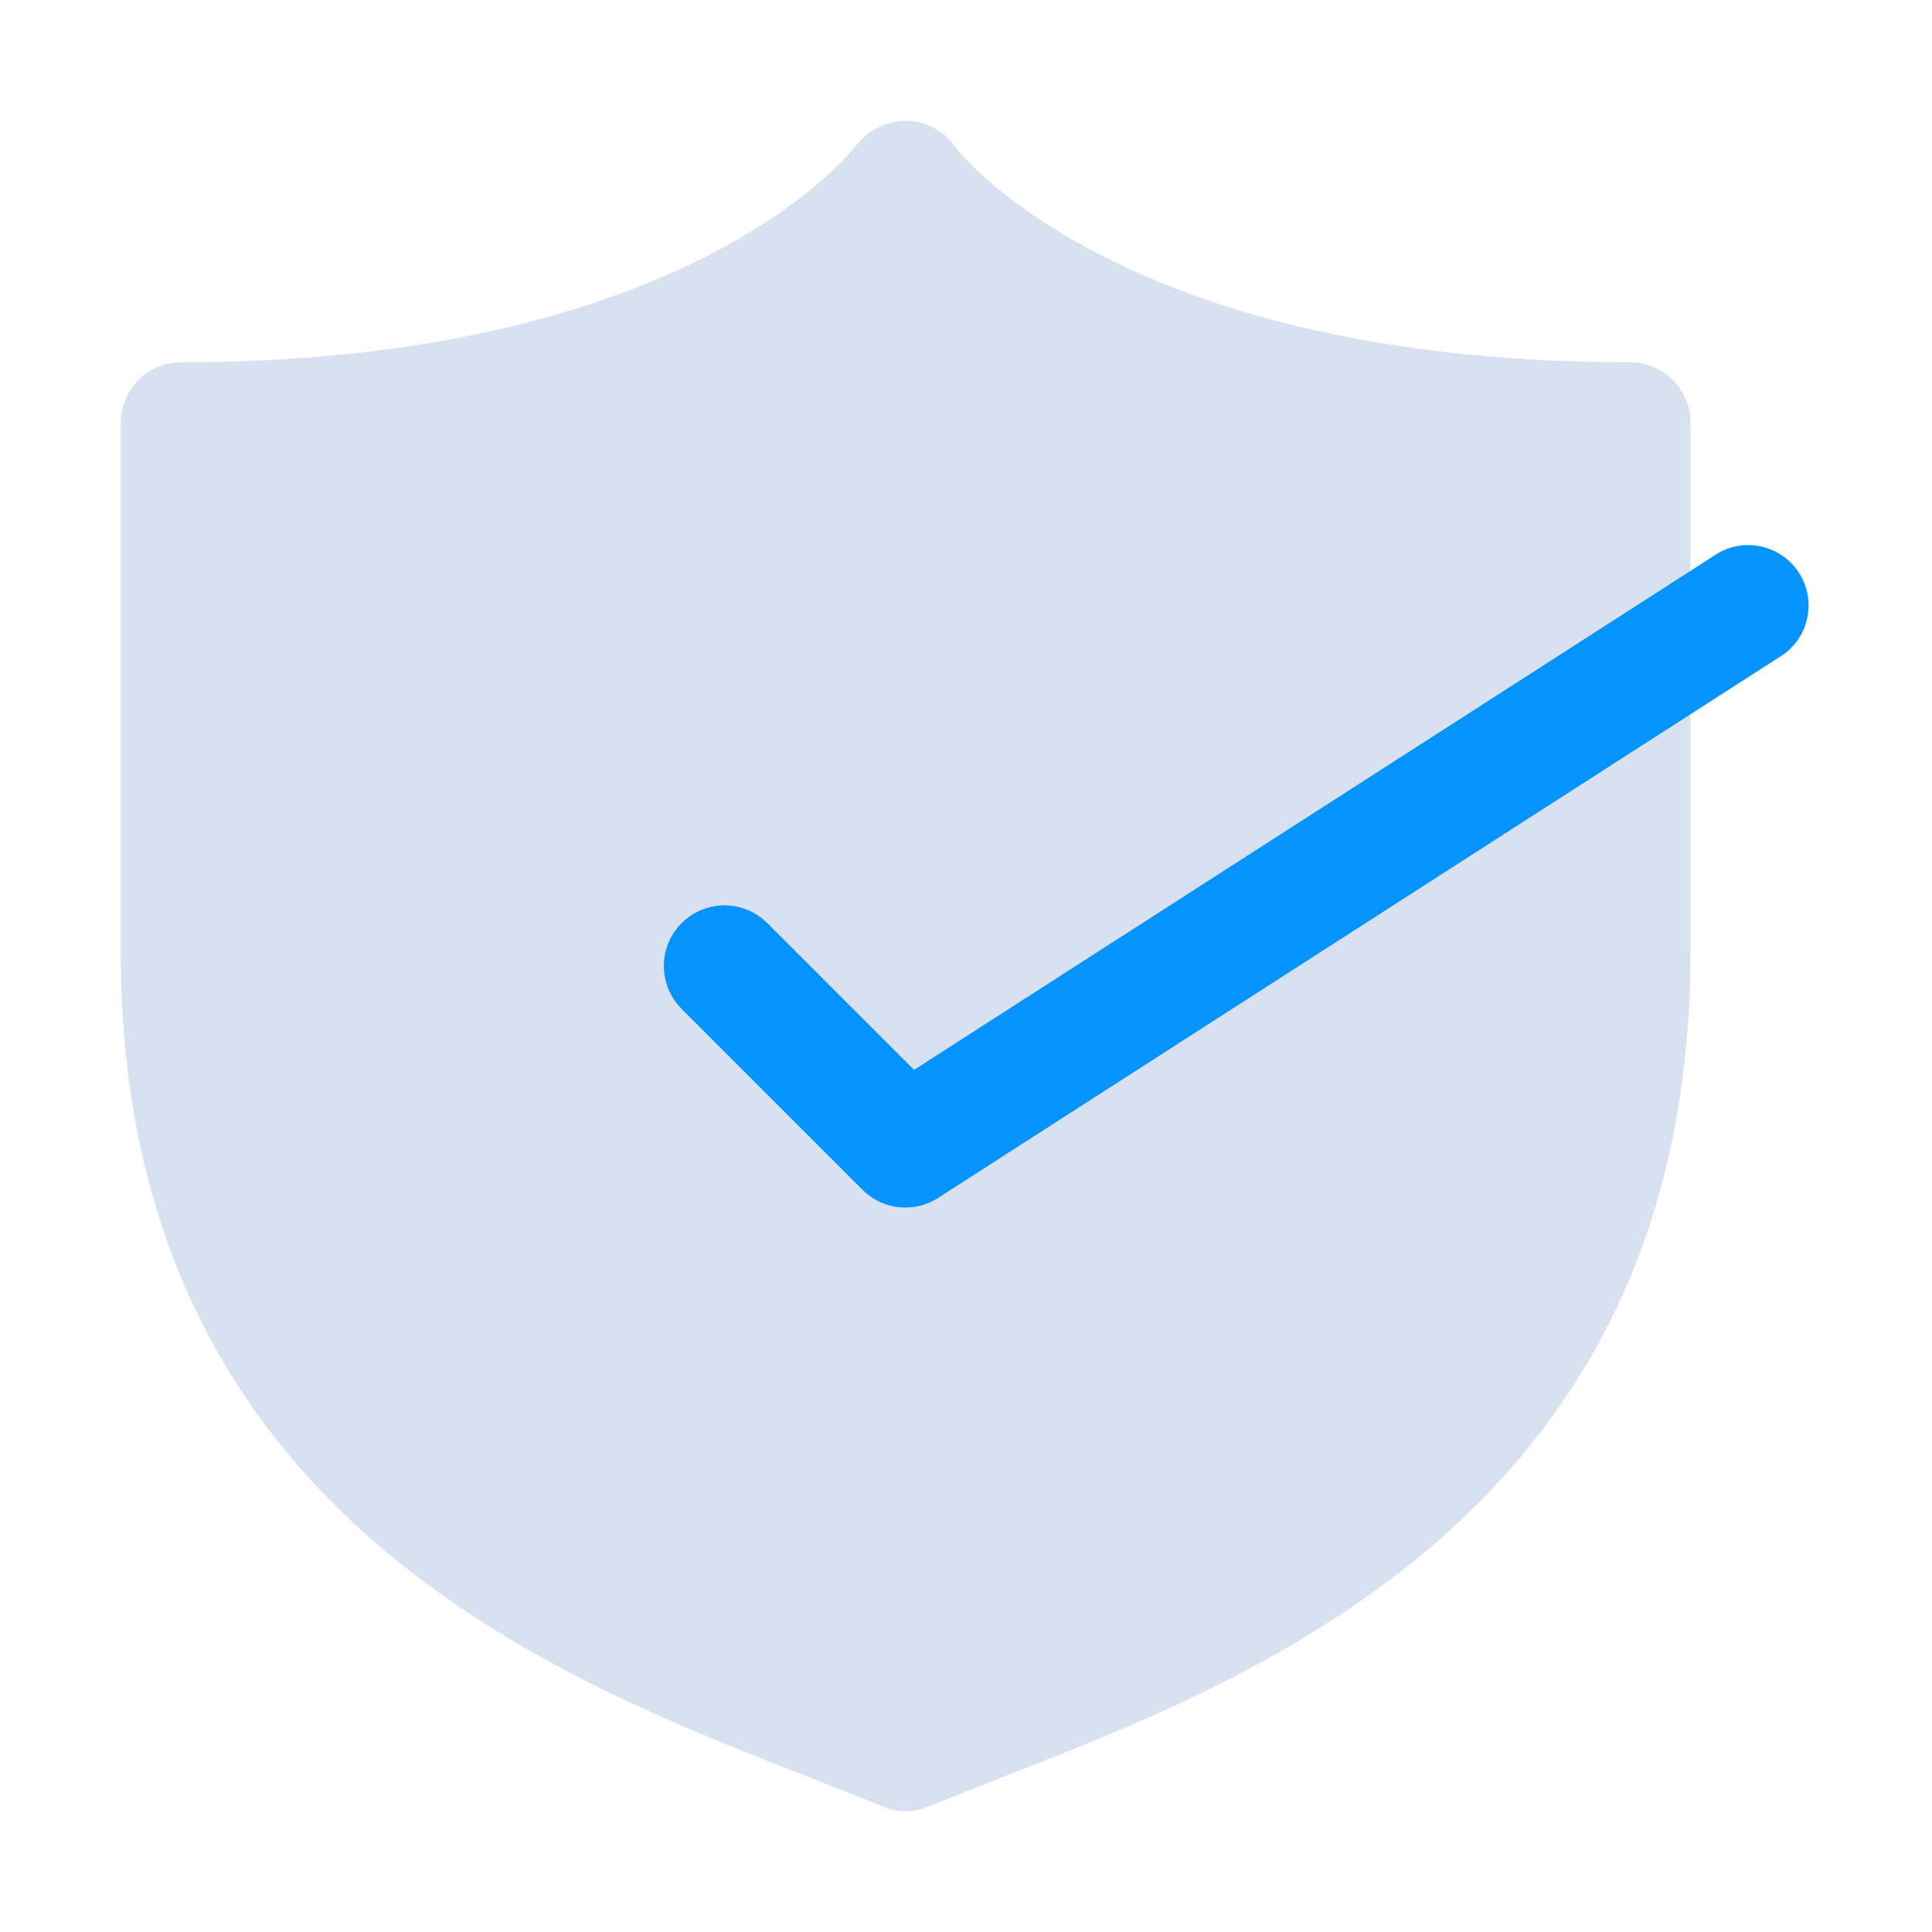
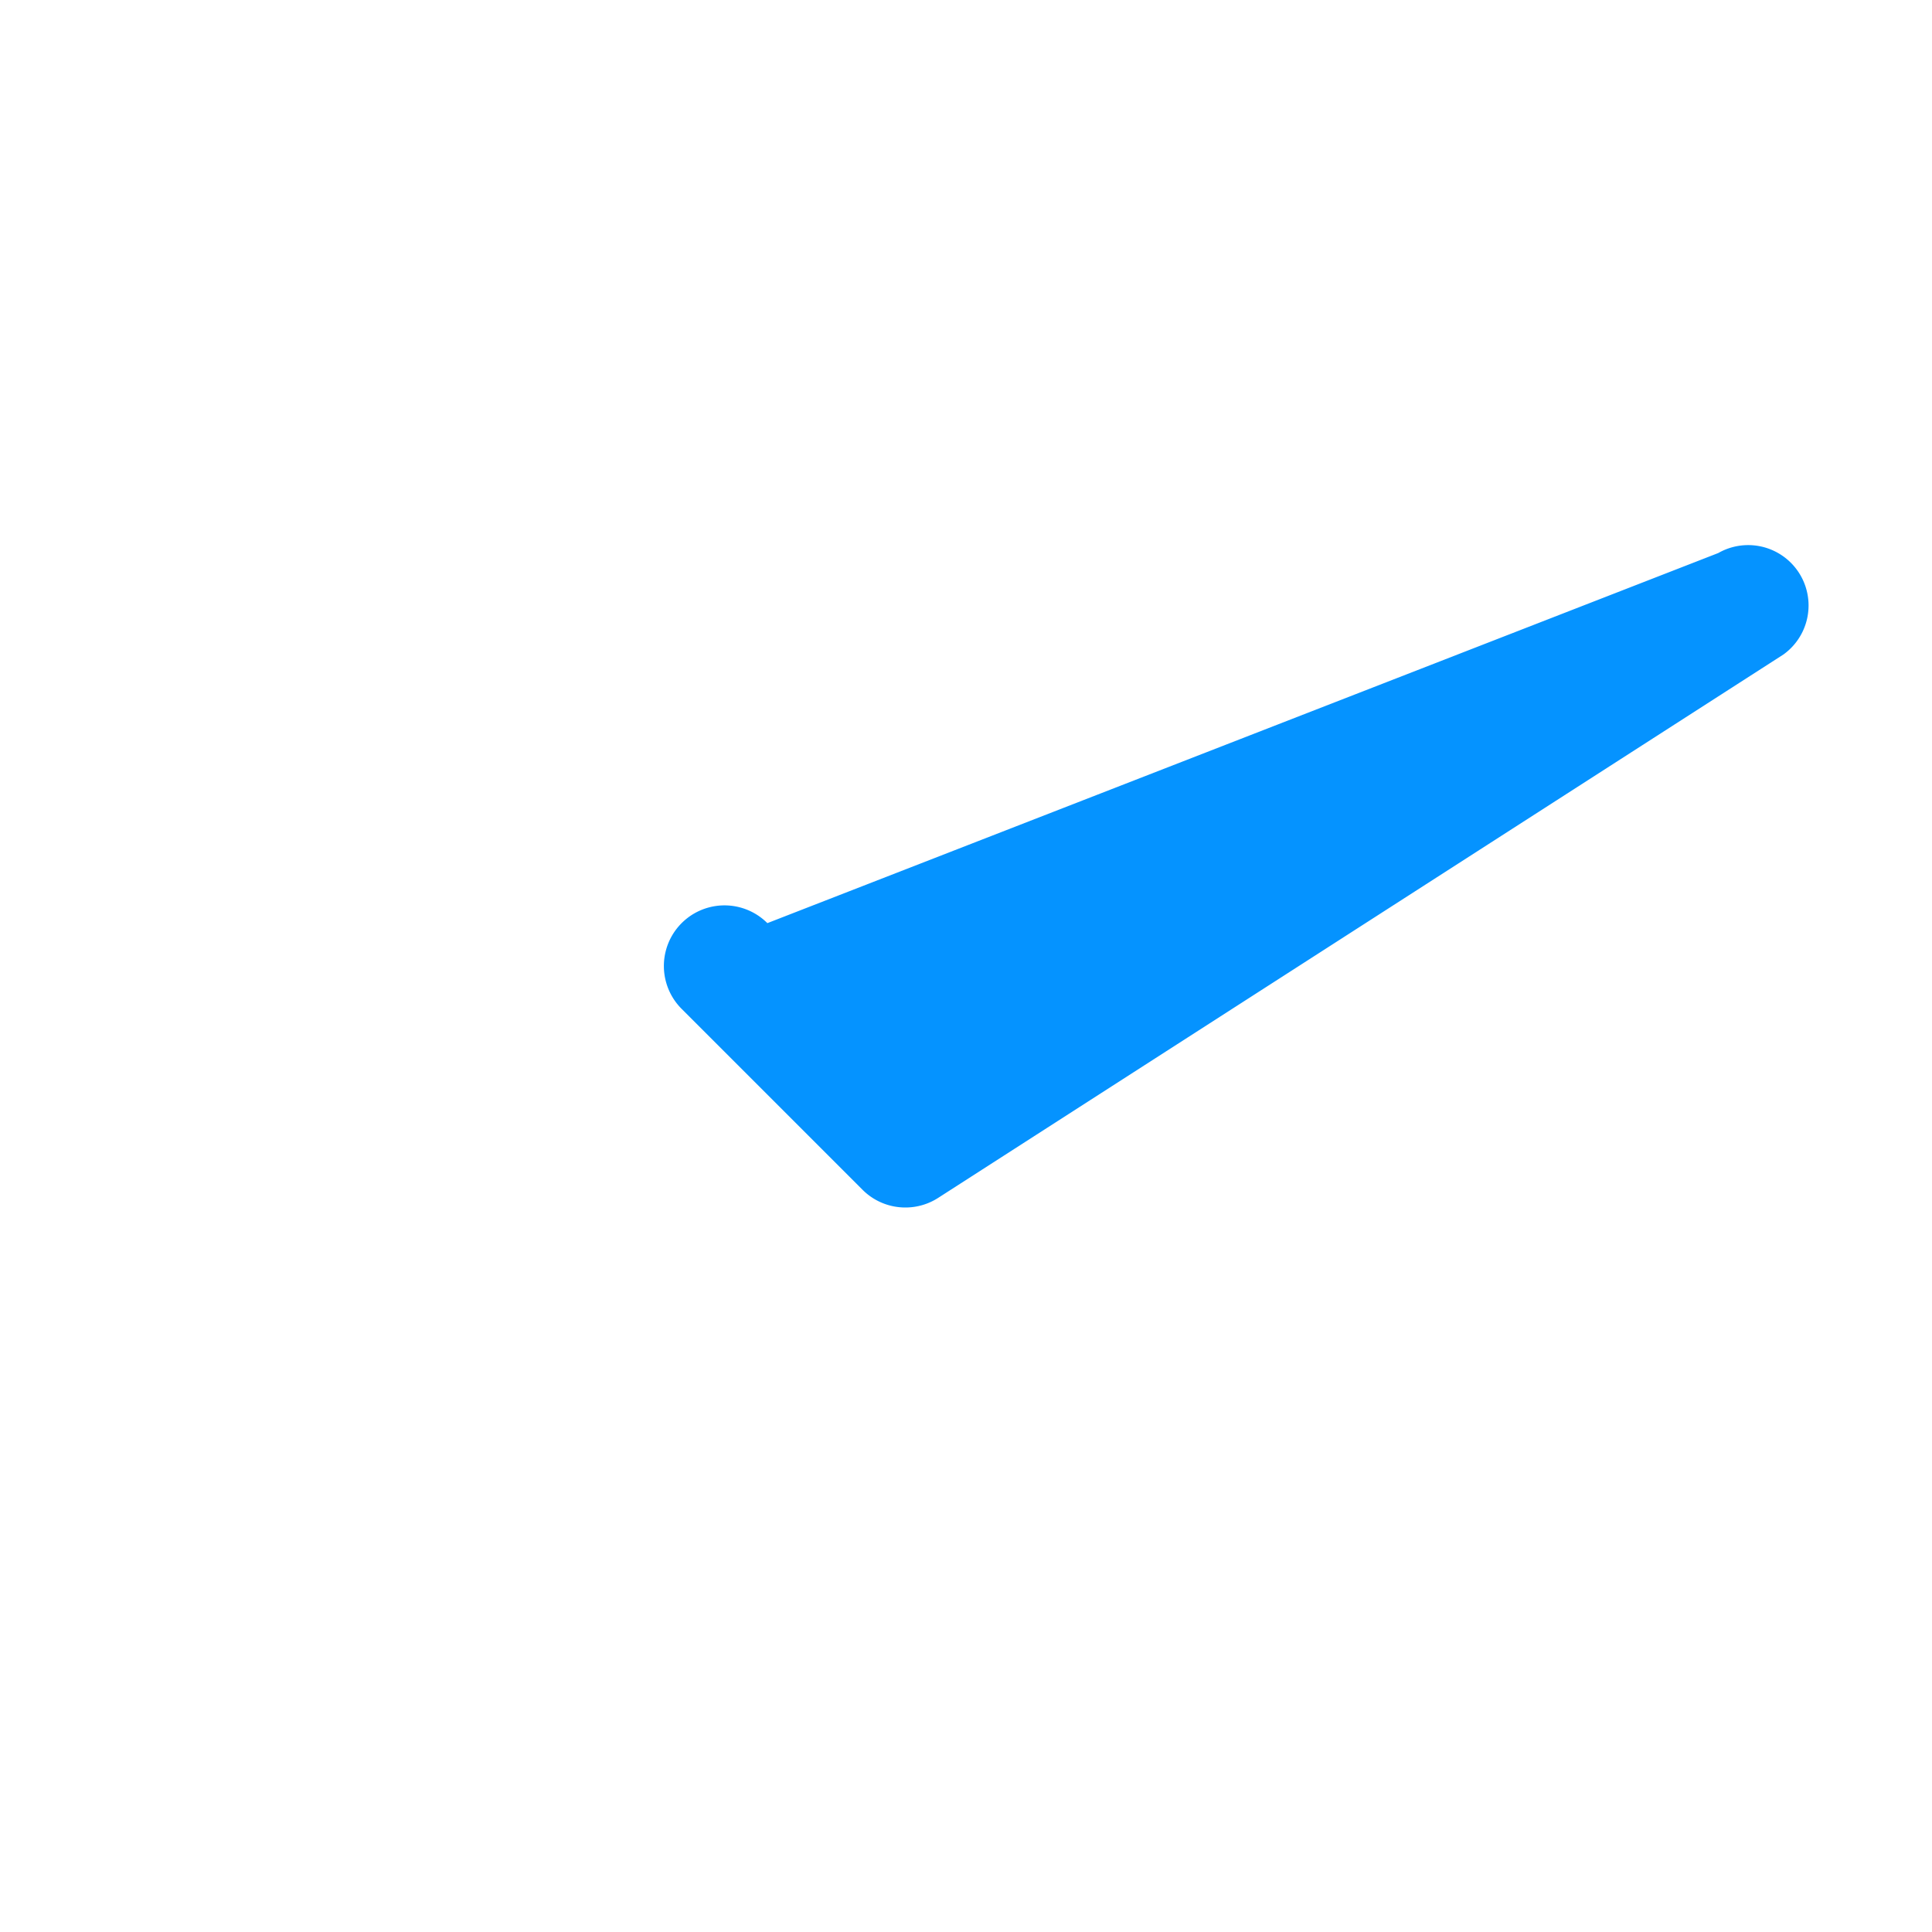
<svg xmlns="http://www.w3.org/2000/svg" viewBox="0 0 32 32">
  <defs>
    <style>.cls-1{fill:#d8e1ef;}.cls-2{fill:#0593ff;}</style>
  </defs>
  <title />
  <g data-name="Shield Yes" id="Shield_Yes">
-     <path class="cls-1" d="M27,6C18.51,6,15.84,2.46,15.82,2.43A1,1,0,0,0,15,2a1.06,1.06,0,0,0-.83.42S11.49,6,3,6A1,1,0,0,0,2,7v8.76c0,9.25,7.11,12,11.36,13.66l1.26.5a.94.94,0,0,0,.76,0l1.26-.5C20.89,27.77,28,25,28,15.76V7A1,1,0,0,0,27,6Z" />
-     <path class="cls-2" d="M15,20a1,1,0,0,1-.71-.29l-3-3a1,1,0,0,1,1.42-1.42l2.43,2.43L28.46,9.16a1,1,0,0,1,1.08,1.68l-14,9A1,1,0,0,1,15,20Z" />
+     <path class="cls-2" d="M15,20a1,1,0,0,1-.71-.29l-3-3a1,1,0,0,1,1.42-1.42L28.46,9.16a1,1,0,0,1,1.08,1.68l-14,9A1,1,0,0,1,15,20Z" />
  </g>
</svg>